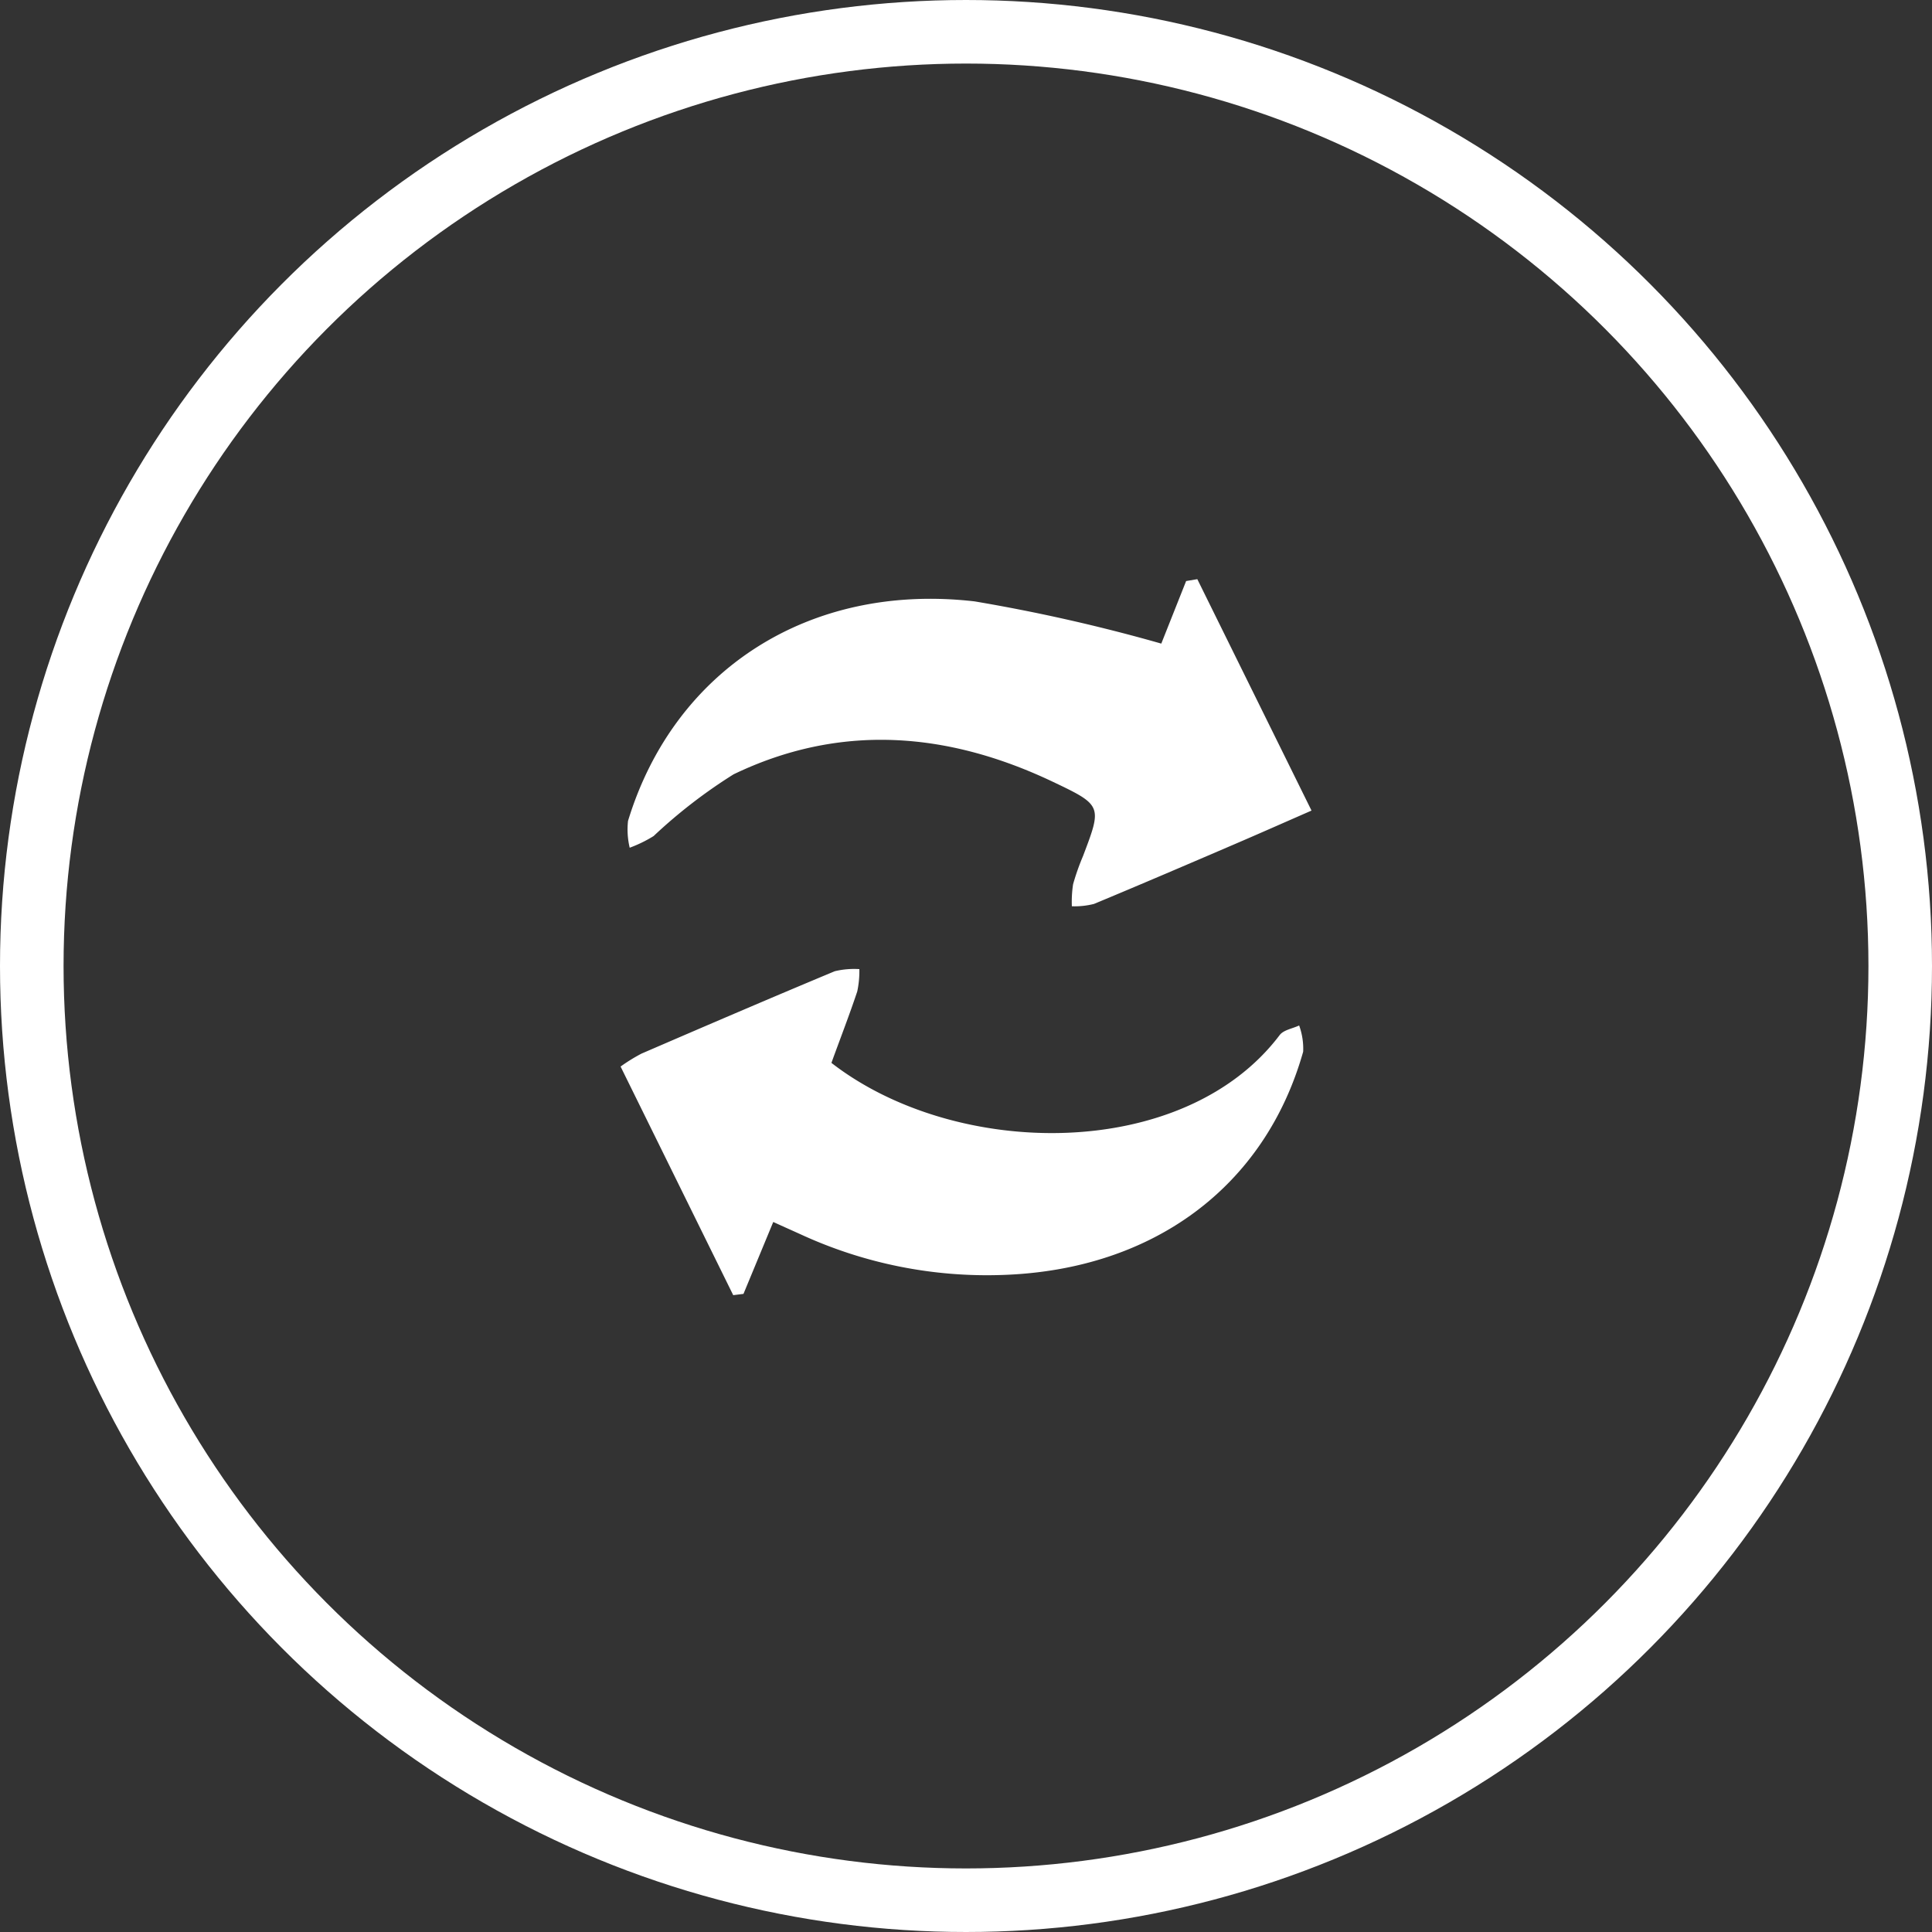
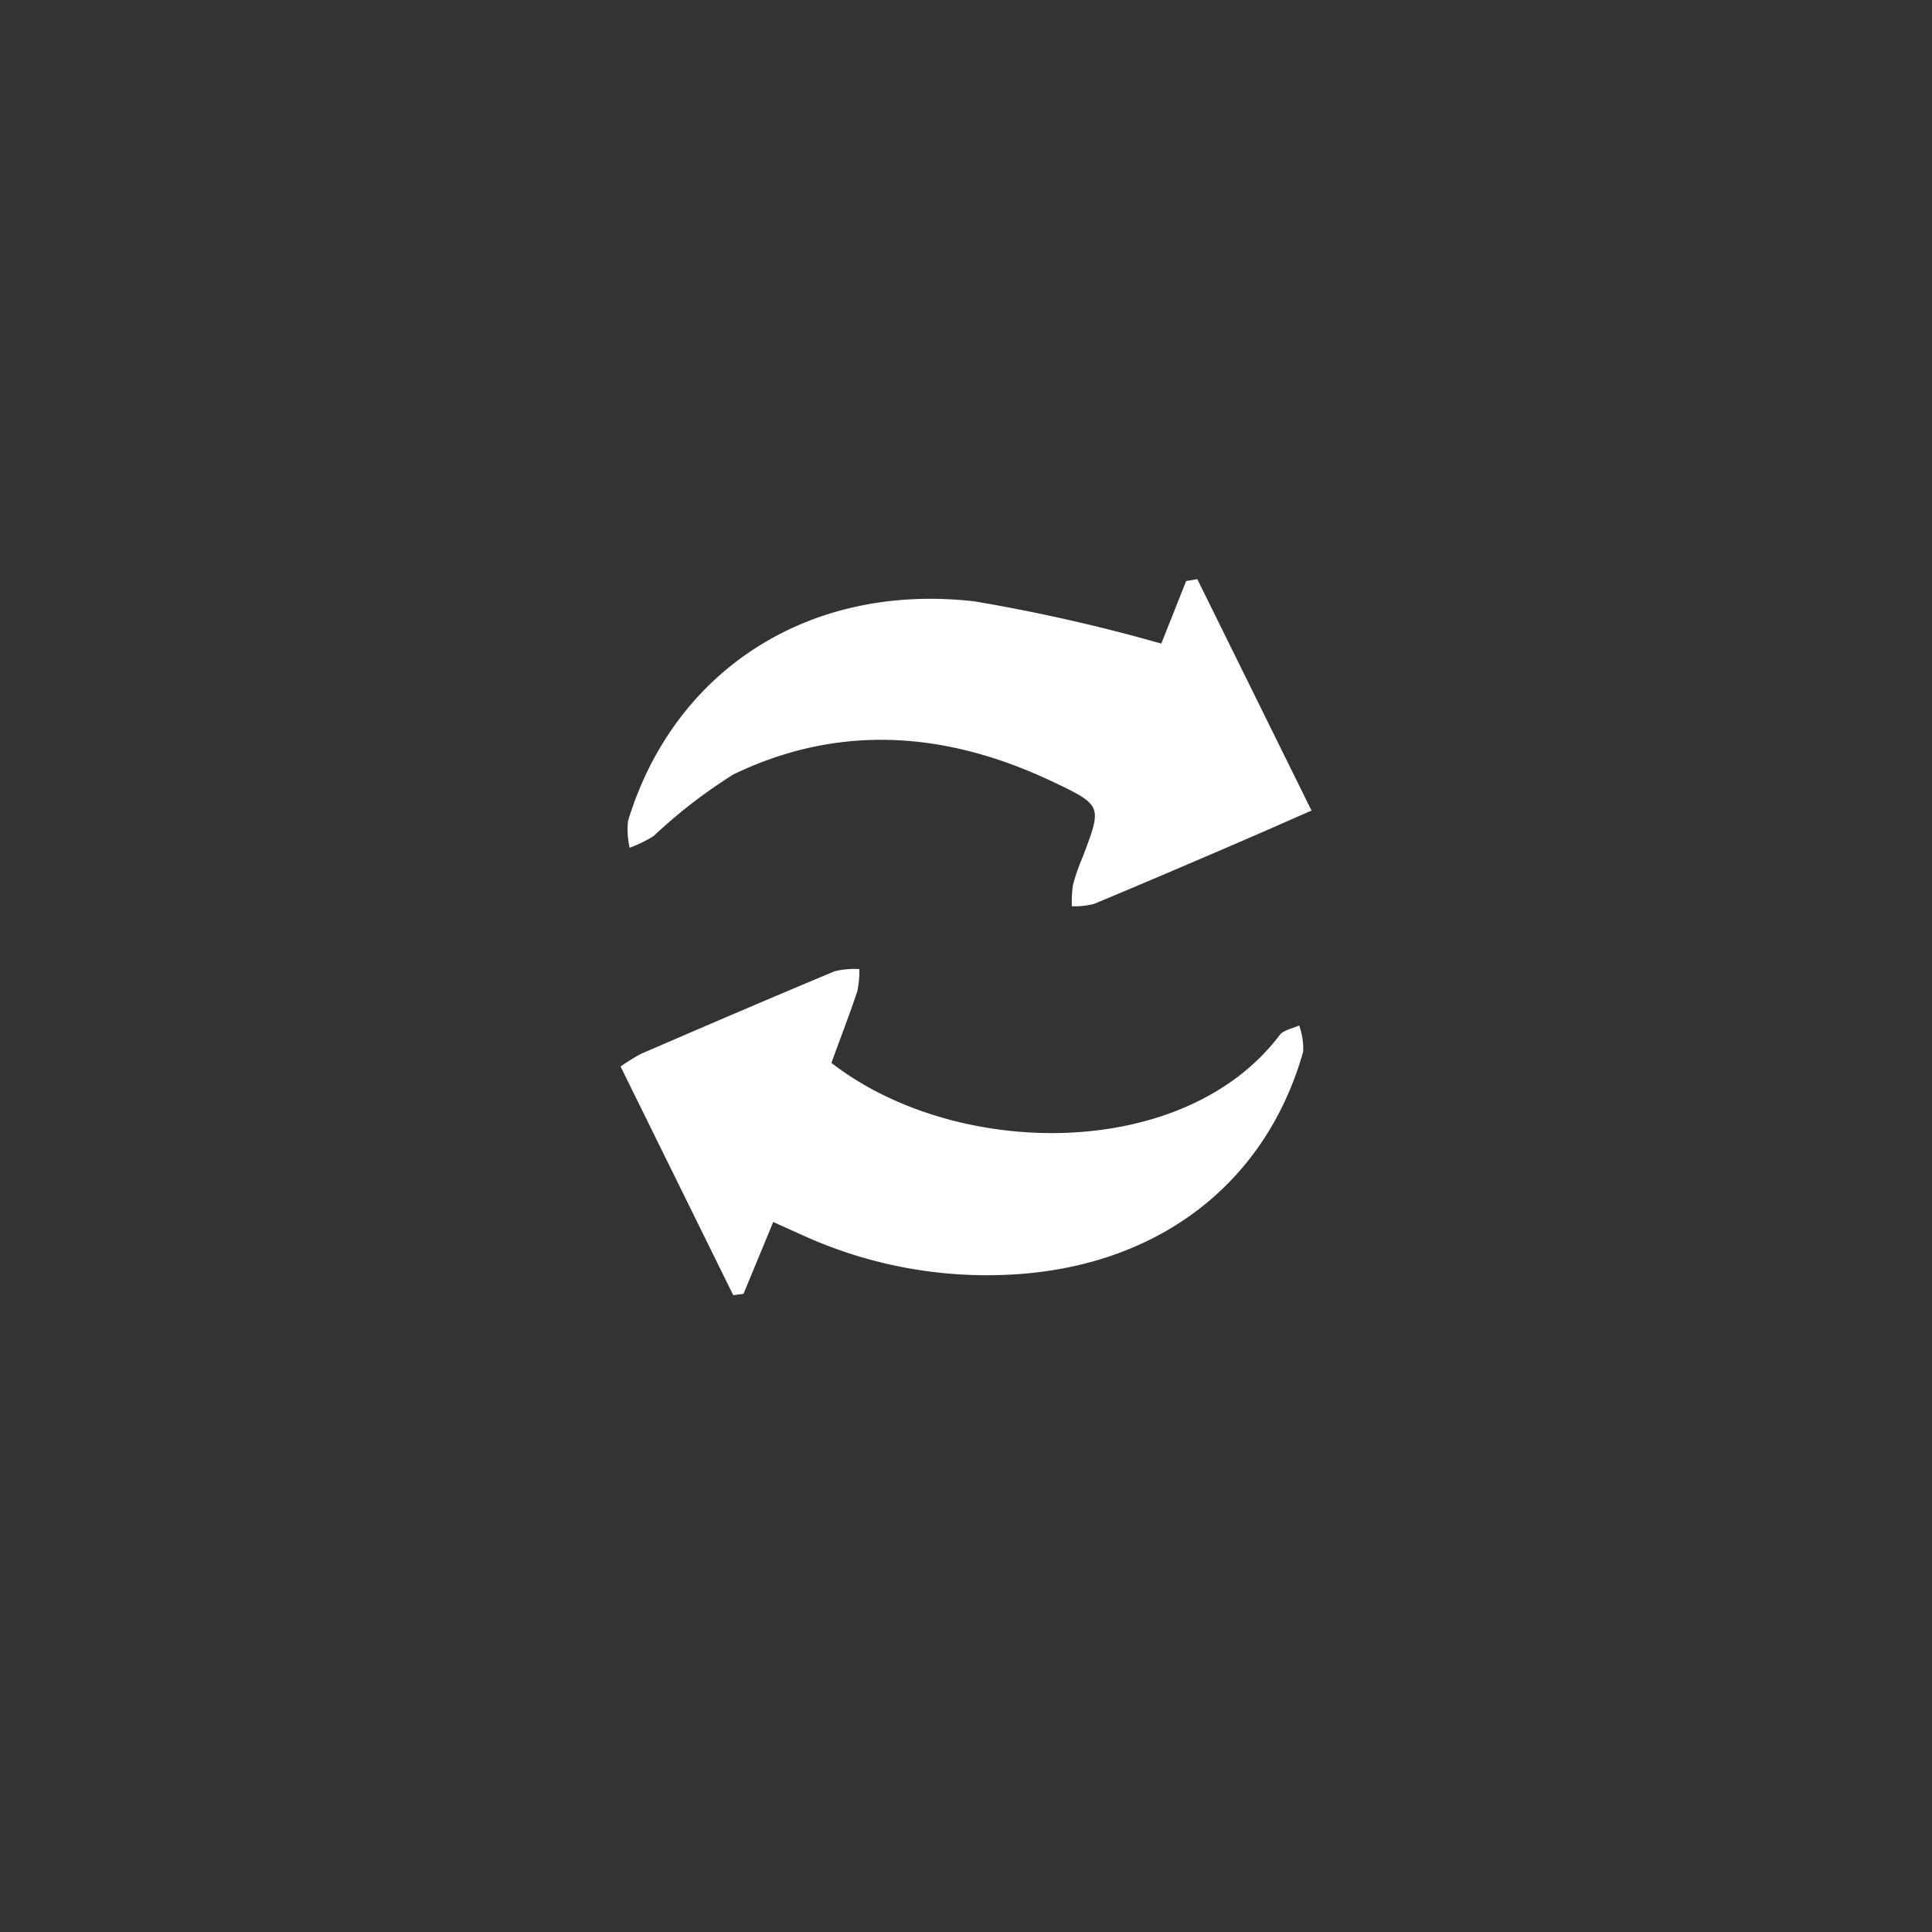
<svg xmlns="http://www.w3.org/2000/svg" width="91.182" height="91.182" viewBox="0 0 91.182 91.182">
  <rect x="0" y="0" width="91.182" height="91.182" fill="#333333" stroke="none" />
  <defs>
    <clipPath id="clip-path">
      <rect id="Rectangle_1068" data-name="Rectangle 1068" width="32.606" height="33.79" fill="#fff" />
    </clipPath>
  </defs>
  <g id="Group_900" data-name="Group 900" transform="translate(-605 -4587)">
    <g id="Ellipse_388" data-name="Ellipse 388" transform="translate(605 4587)" fill="none" stroke="#fff" stroke-width="3">
      <ellipse cx="45.591" cy="45.591" rx="45.591" ry="45.591" stroke="none" />
-       <ellipse cx="45.591" cy="45.591" rx="44.091" ry="44.091" fill="none" />
    </g>
    <g id="Group_884" data-name="Group 884" transform="translate(634.289 4614.335)">
      <g id="Group_883" data-name="Group 883" clip-path="url(#clip-path)">
        <path id="Path_2412" data-name="Path 2412" d="M9.949,69.265c5.886,4.569,16.634,4.672,21.157-1.311.184-.243.607-.306.919-.453a3.2,3.2,0,0,1,.19,1.237c-1.8,6.373-7.087,10.3-14.181,10.537a20.988,20.988,0,0,1-9.5-1.9c-.418-.19-.838-.376-1.329-.6L5.8,80.169l-.484.06L0,69.439a8.266,8.266,0,0,1,.987-.61c3.034-1.31,6.07-2.616,9.12-3.888a3.908,3.908,0,0,1,1.162-.1,4.615,4.615,0,0,1-.1,1.056c-.372,1.115-.8,2.214-1.22,3.374" transform="translate(0 -46.438)" fill="#fff" />
        <path id="Path_2413" data-name="Path 2413" d="M26.3,3.041,27.472.089,28,0l5.39,10.922c-1.314.575-2.464,1.085-3.619,1.581-2.212.95-4.423,1.9-6.647,2.824a3.714,3.714,0,0,1-1.045.111,5.481,5.481,0,0,1,.058-1.039,11.243,11.243,0,0,1,.47-1.334c.9-2.37.913-2.393-1.461-3.519C16.189,7.2,11.135,6.795,6.115,9.21a24.353,24.353,0,0,0-3.776,2.915,6.2,6.2,0,0,1-1.128.55,3.714,3.714,0,0,1-.079-1.265C3.3,4.29,9.684.148,17.49,1.049A81.871,81.871,0,0,1,26.3,3.041" transform="translate(-0.781 -0.001)" fill="#fff" />
      </g>
    </g>
  </g>
</svg>